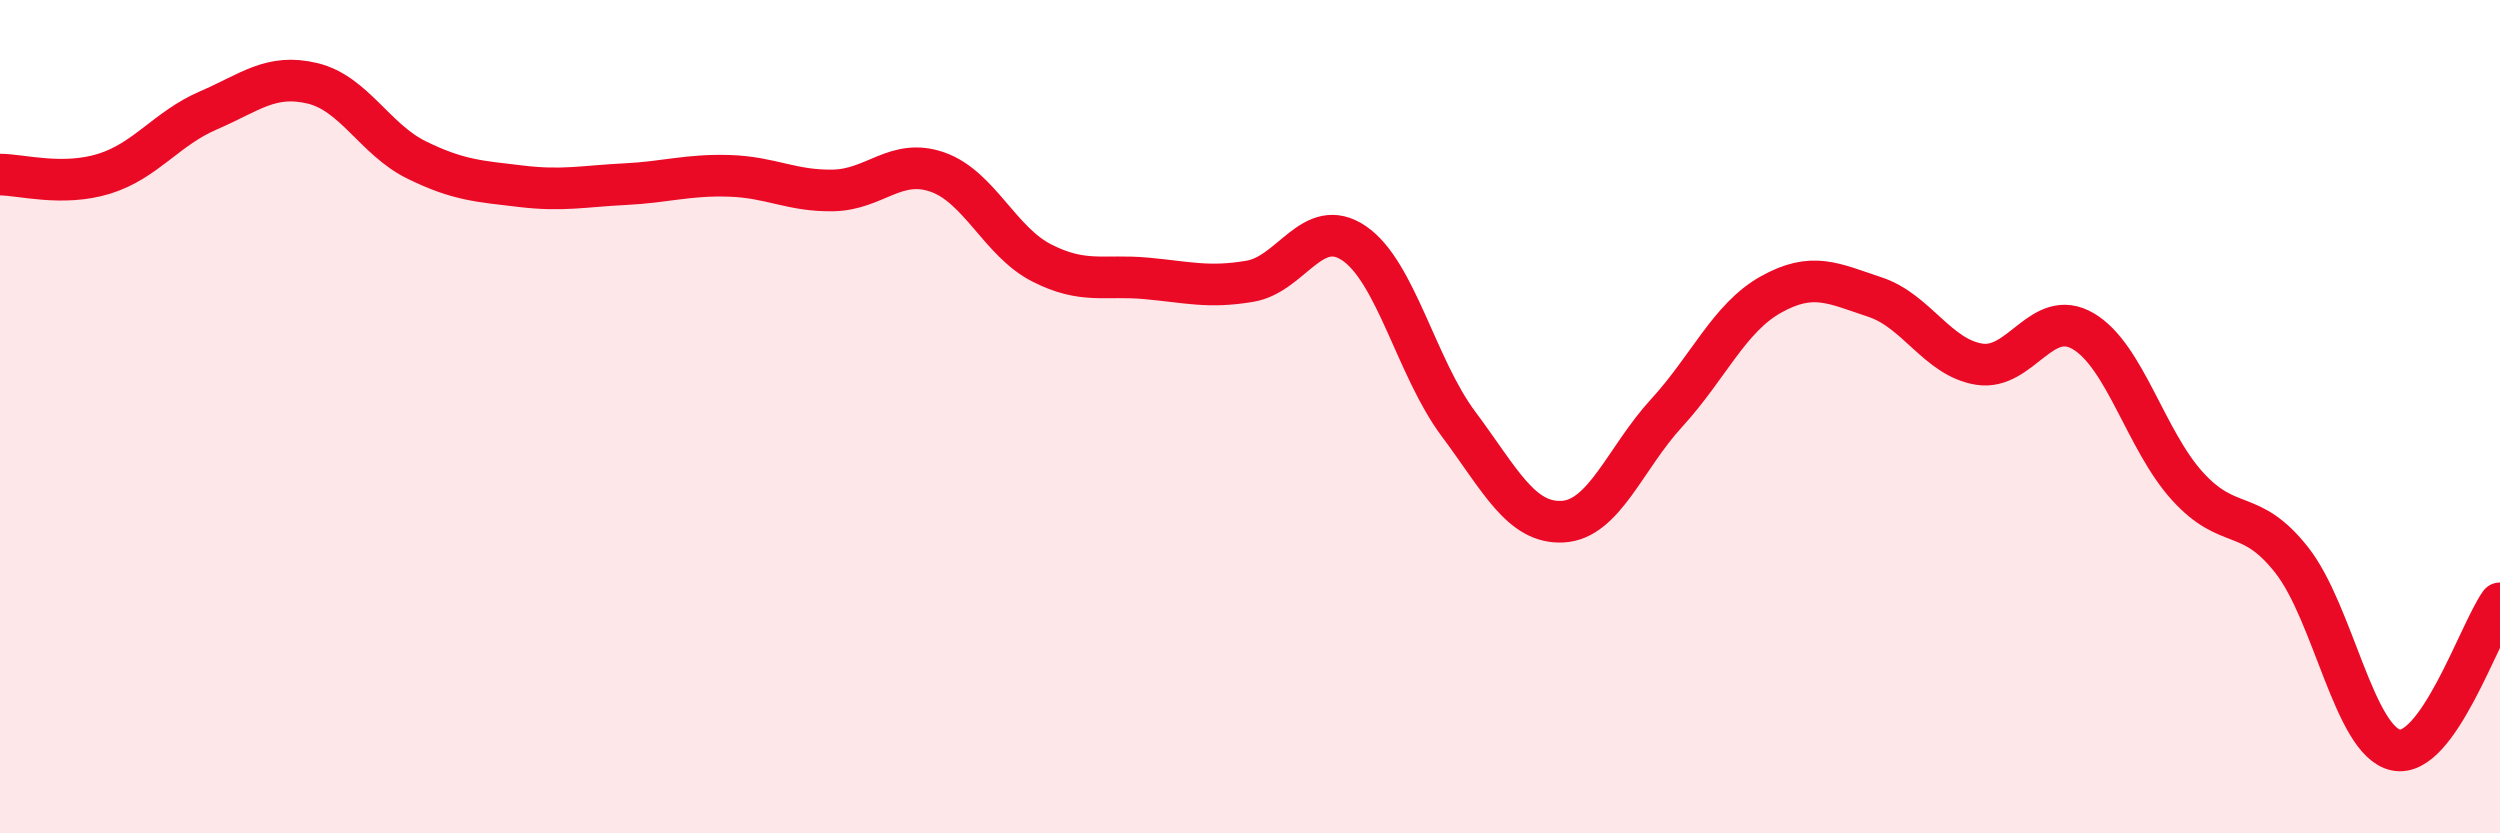
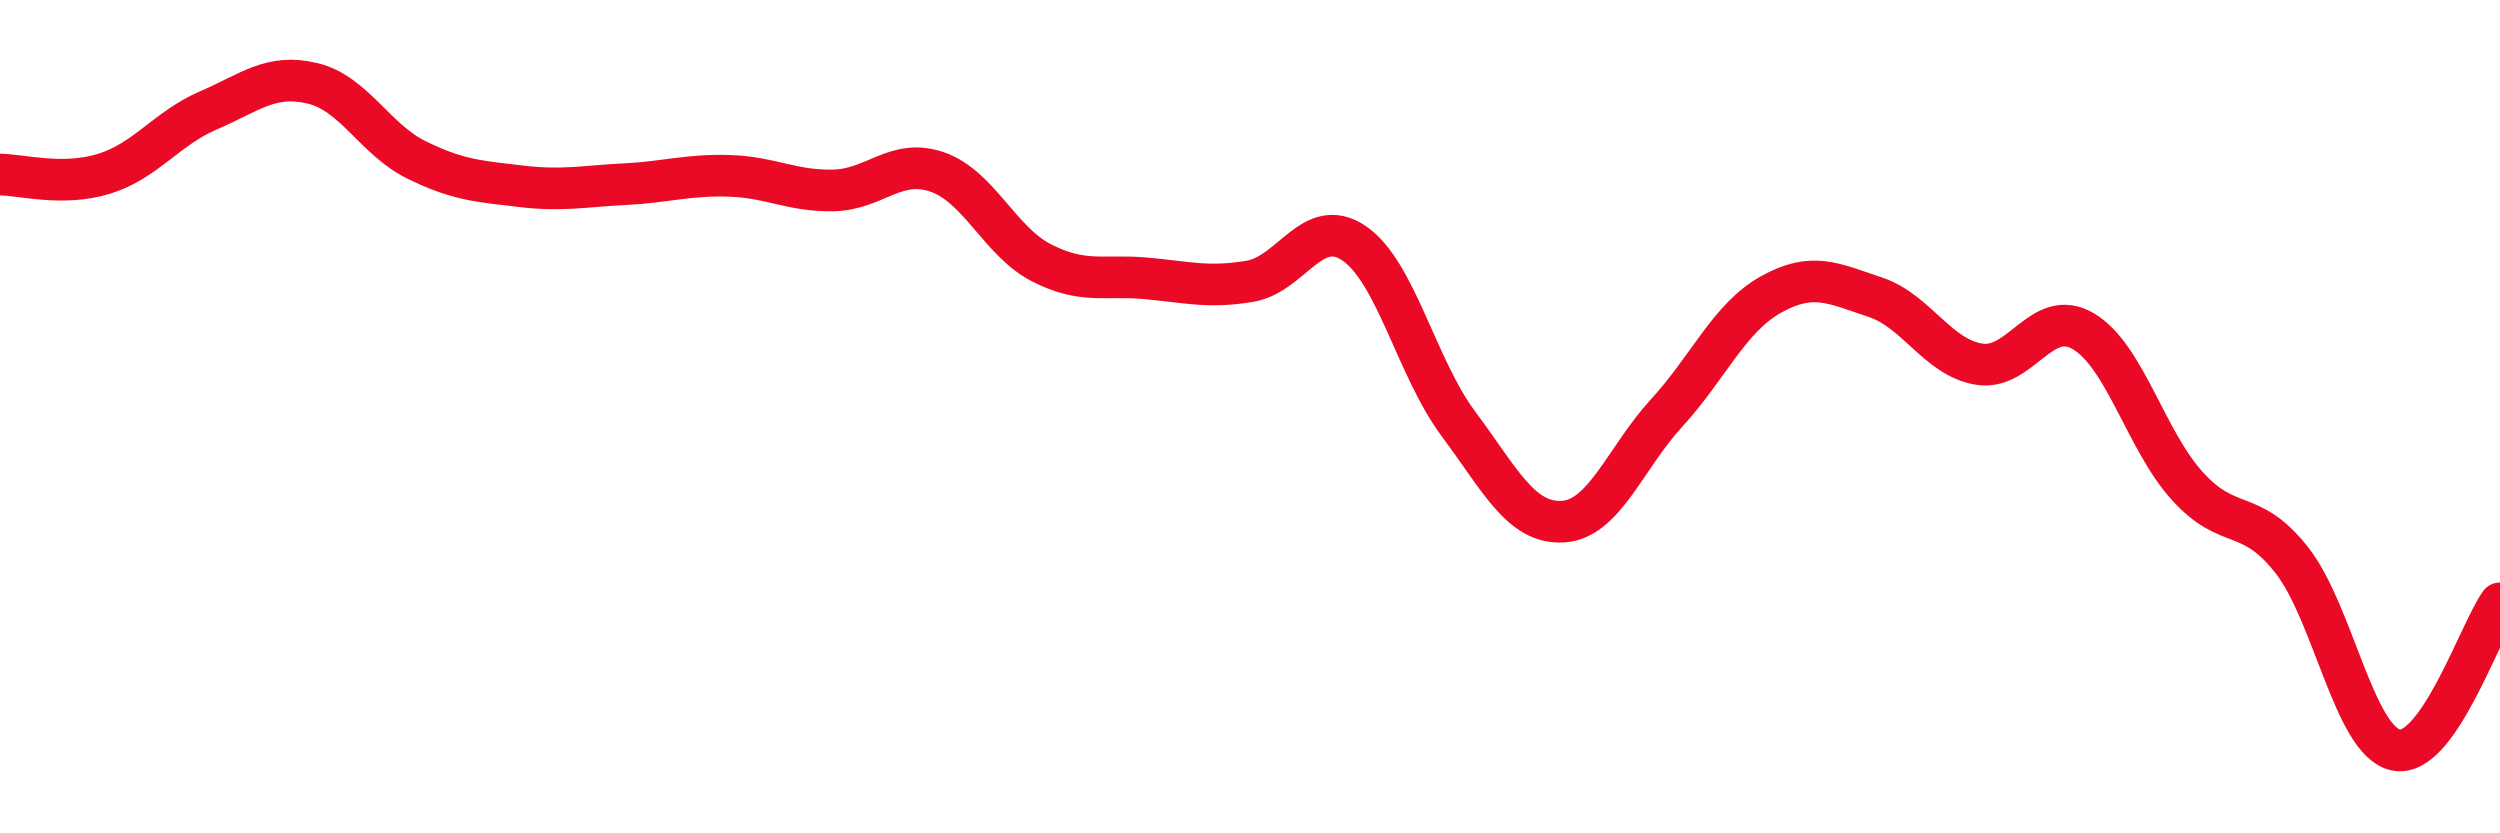
<svg xmlns="http://www.w3.org/2000/svg" width="60" height="20" viewBox="0 0 60 20">
-   <path d="M 0,4.19 C 0.5,4.19 1.5,4.48 2.5,4.17 C 3.5,3.86 4,3.08 5,2.65 C 6,2.22 6.5,1.76 7.5,2 C 8.5,2.24 9,3.35 10,3.84 C 11,4.33 11.5,4.35 12.5,4.47 C 13.5,4.59 14,4.47 15,4.42 C 16,4.37 16.5,4.19 17.5,4.22 C 18.5,4.25 19,4.59 20,4.57 C 21,4.55 21.5,3.78 22.5,4.13 C 23.5,4.48 24,5.8 25,6.31 C 26,6.82 26.5,6.59 27.5,6.68 C 28.5,6.77 29,6.92 30,6.75 C 31,6.58 31.5,5.16 32.5,5.84 C 33.5,6.52 34,8.83 35,10.17 C 36,11.51 36.5,12.57 37.5,12.52 C 38.5,12.47 39,11 40,9.91 C 41,8.82 41.5,7.63 42.5,7.07 C 43.5,6.51 44,6.8 45,7.13 C 46,7.46 46.5,8.58 47.5,8.74 C 48.5,8.9 49,7.36 50,7.95 C 51,8.54 51.5,10.57 52.5,11.67 C 53.5,12.77 54,12.17 55,13.44 C 56,14.71 56.5,17.79 57.5,18 C 58.5,18.21 59.5,15.18 60,14.48L60 20L0 20Z" fill="#EB0A25" opacity="0.1" stroke-linecap="round" stroke-linejoin="round" />
  <path d="M 0,4.19 C 0.5,4.19 1.5,4.48 2.5,4.17 C 3.5,3.86 4,3.08 5,2.65 C 6,2.22 6.5,1.76 7.5,2 C 8.5,2.24 9,3.35 10,3.84 C 11,4.33 11.5,4.35 12.5,4.47 C 13.5,4.59 14,4.47 15,4.42 C 16,4.37 16.5,4.19 17.5,4.22 C 18.5,4.25 19,4.59 20,4.57 C 21,4.55 21.5,3.78 22.5,4.13 C 23.5,4.48 24,5.8 25,6.31 C 26,6.82 26.5,6.59 27.5,6.68 C 28.5,6.77 29,6.92 30,6.75 C 31,6.58 31.5,5.16 32.5,5.84 C 33.5,6.52 34,8.83 35,10.17 C 36,11.51 36.5,12.57 37.5,12.52 C 38.5,12.47 39,11 40,9.91 C 41,8.82 41.5,7.63 42.5,7.07 C 43.5,6.51 44,6.8 45,7.13 C 46,7.46 46.5,8.58 47.5,8.74 C 48.5,8.9 49,7.36 50,7.95 C 51,8.54 51.5,10.57 52.5,11.67 C 53.5,12.77 54,12.17 55,13.44 C 56,14.71 56.5,17.79 57.5,18 C 58.5,18.21 59.5,15.18 60,14.48" stroke="#EB0A25" stroke-width="1" fill="none" stroke-linecap="round" stroke-linejoin="round" />
</svg>